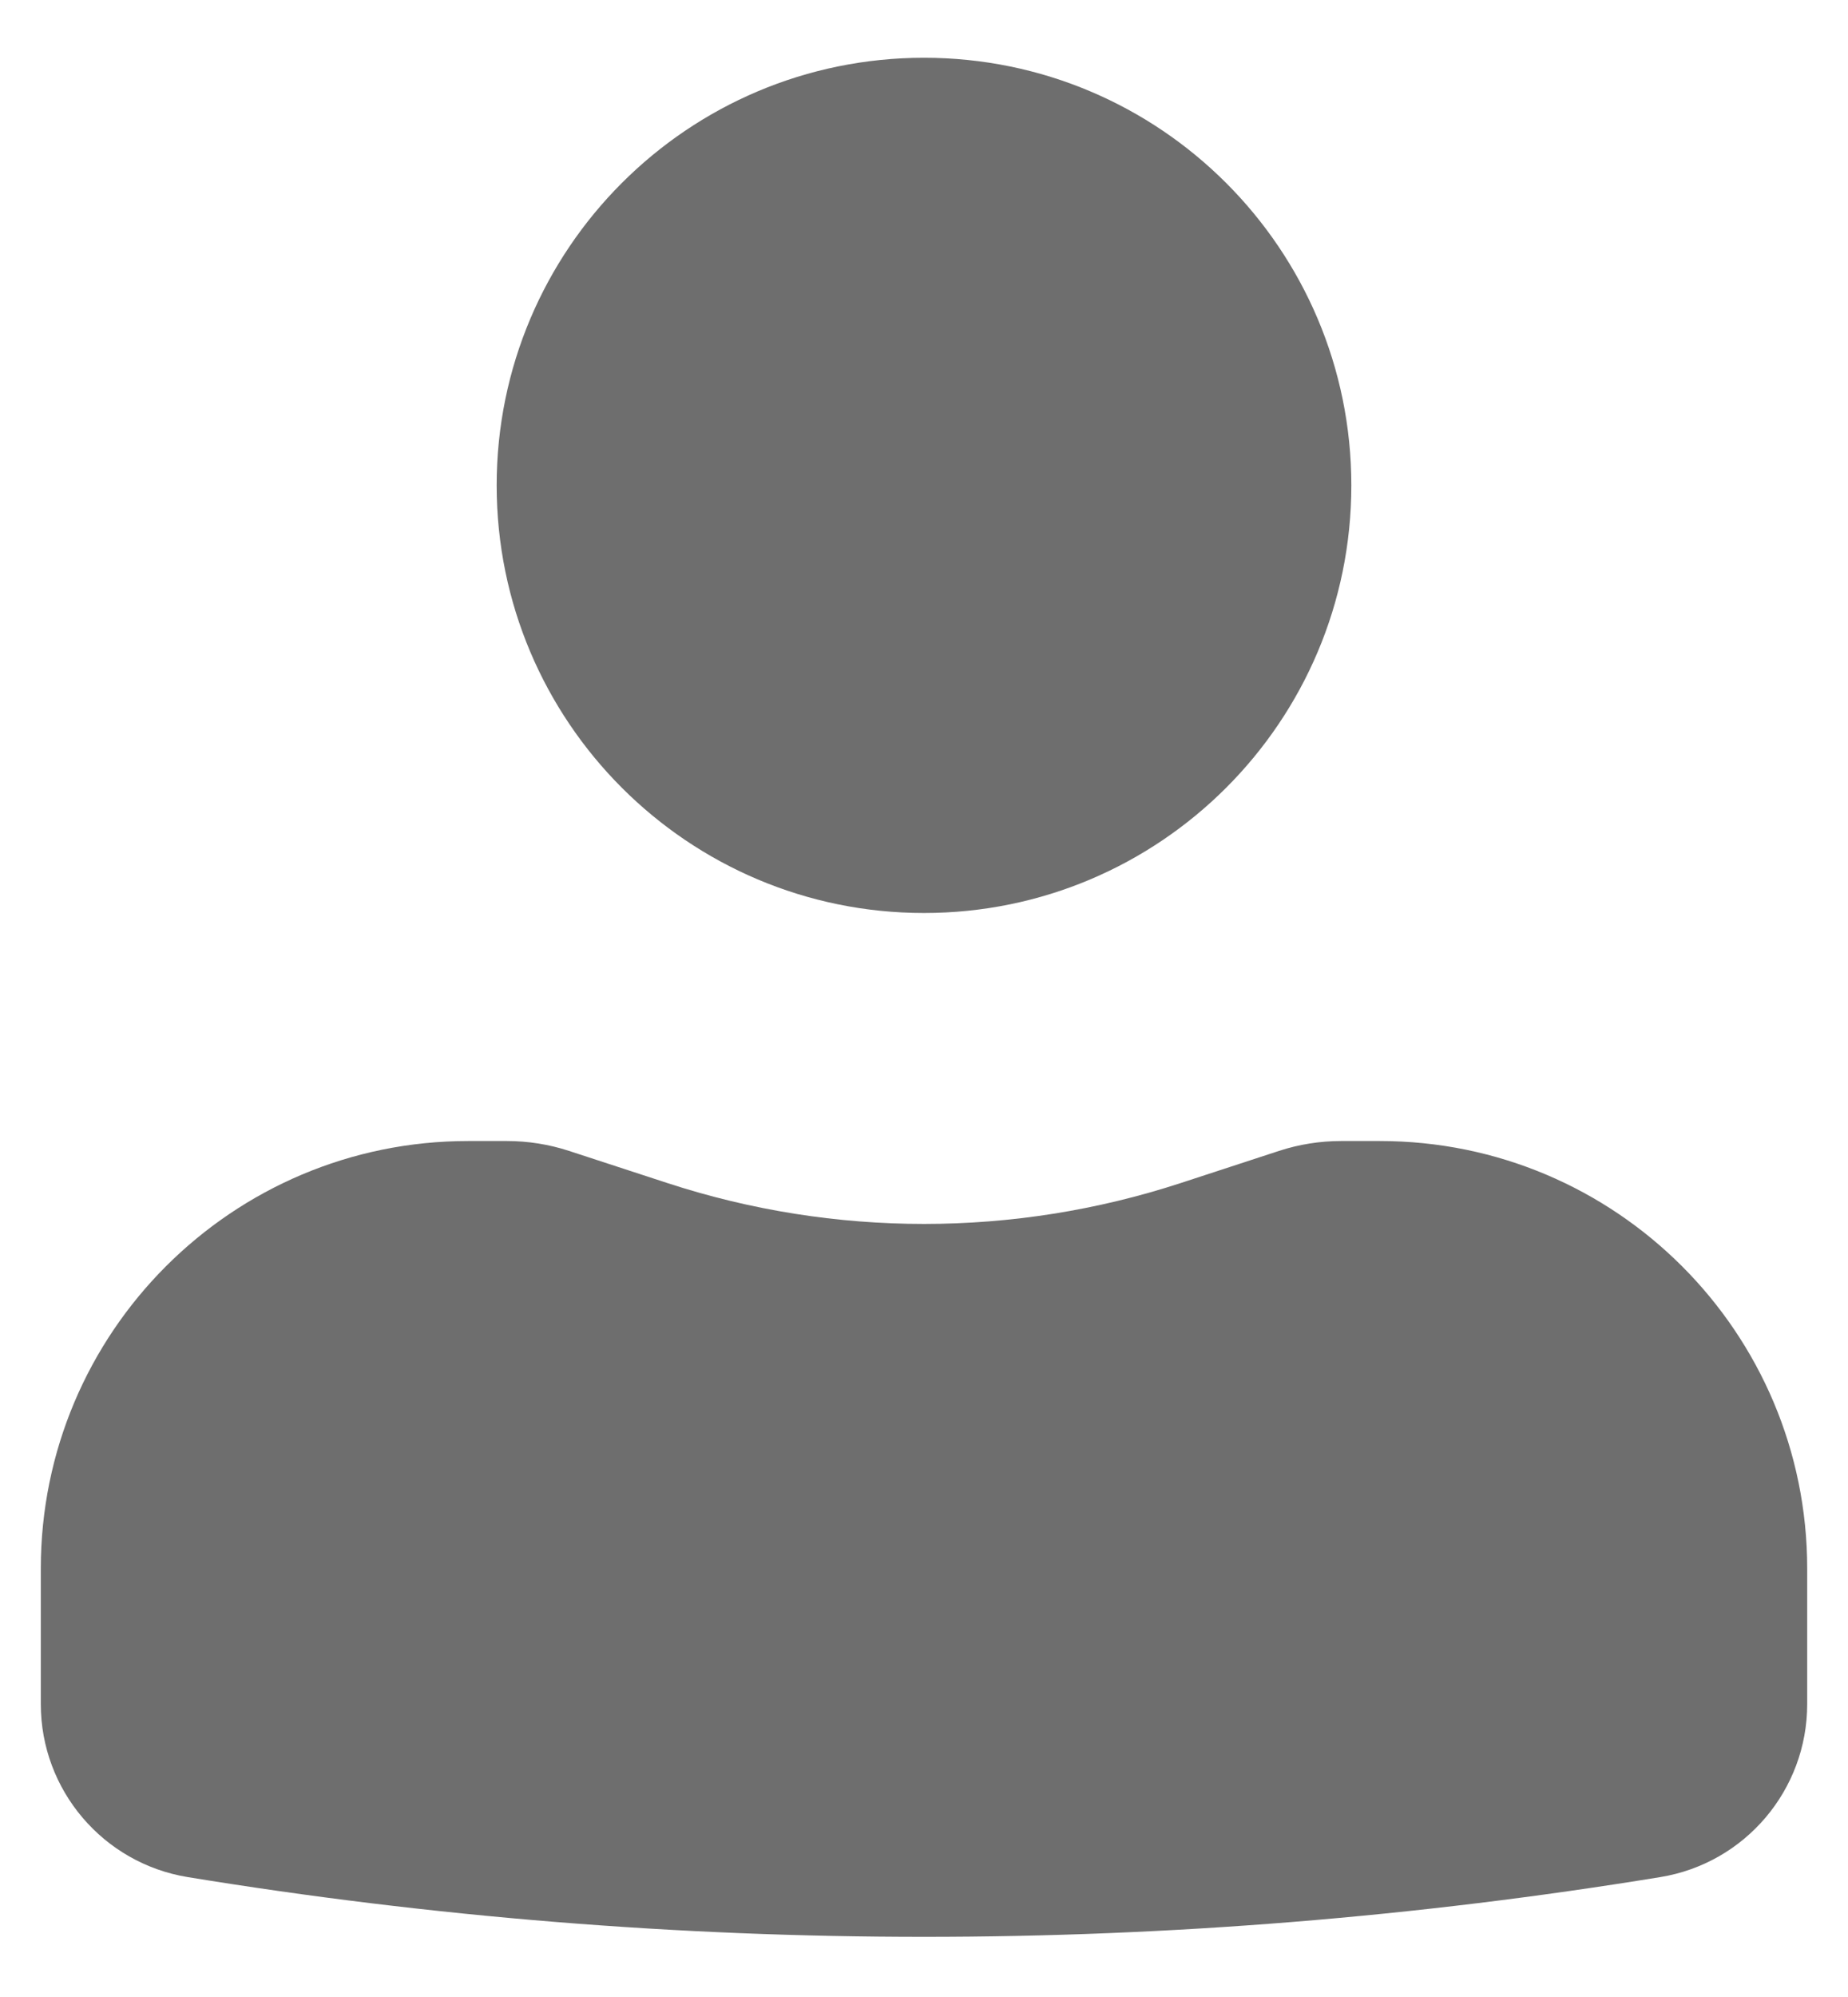
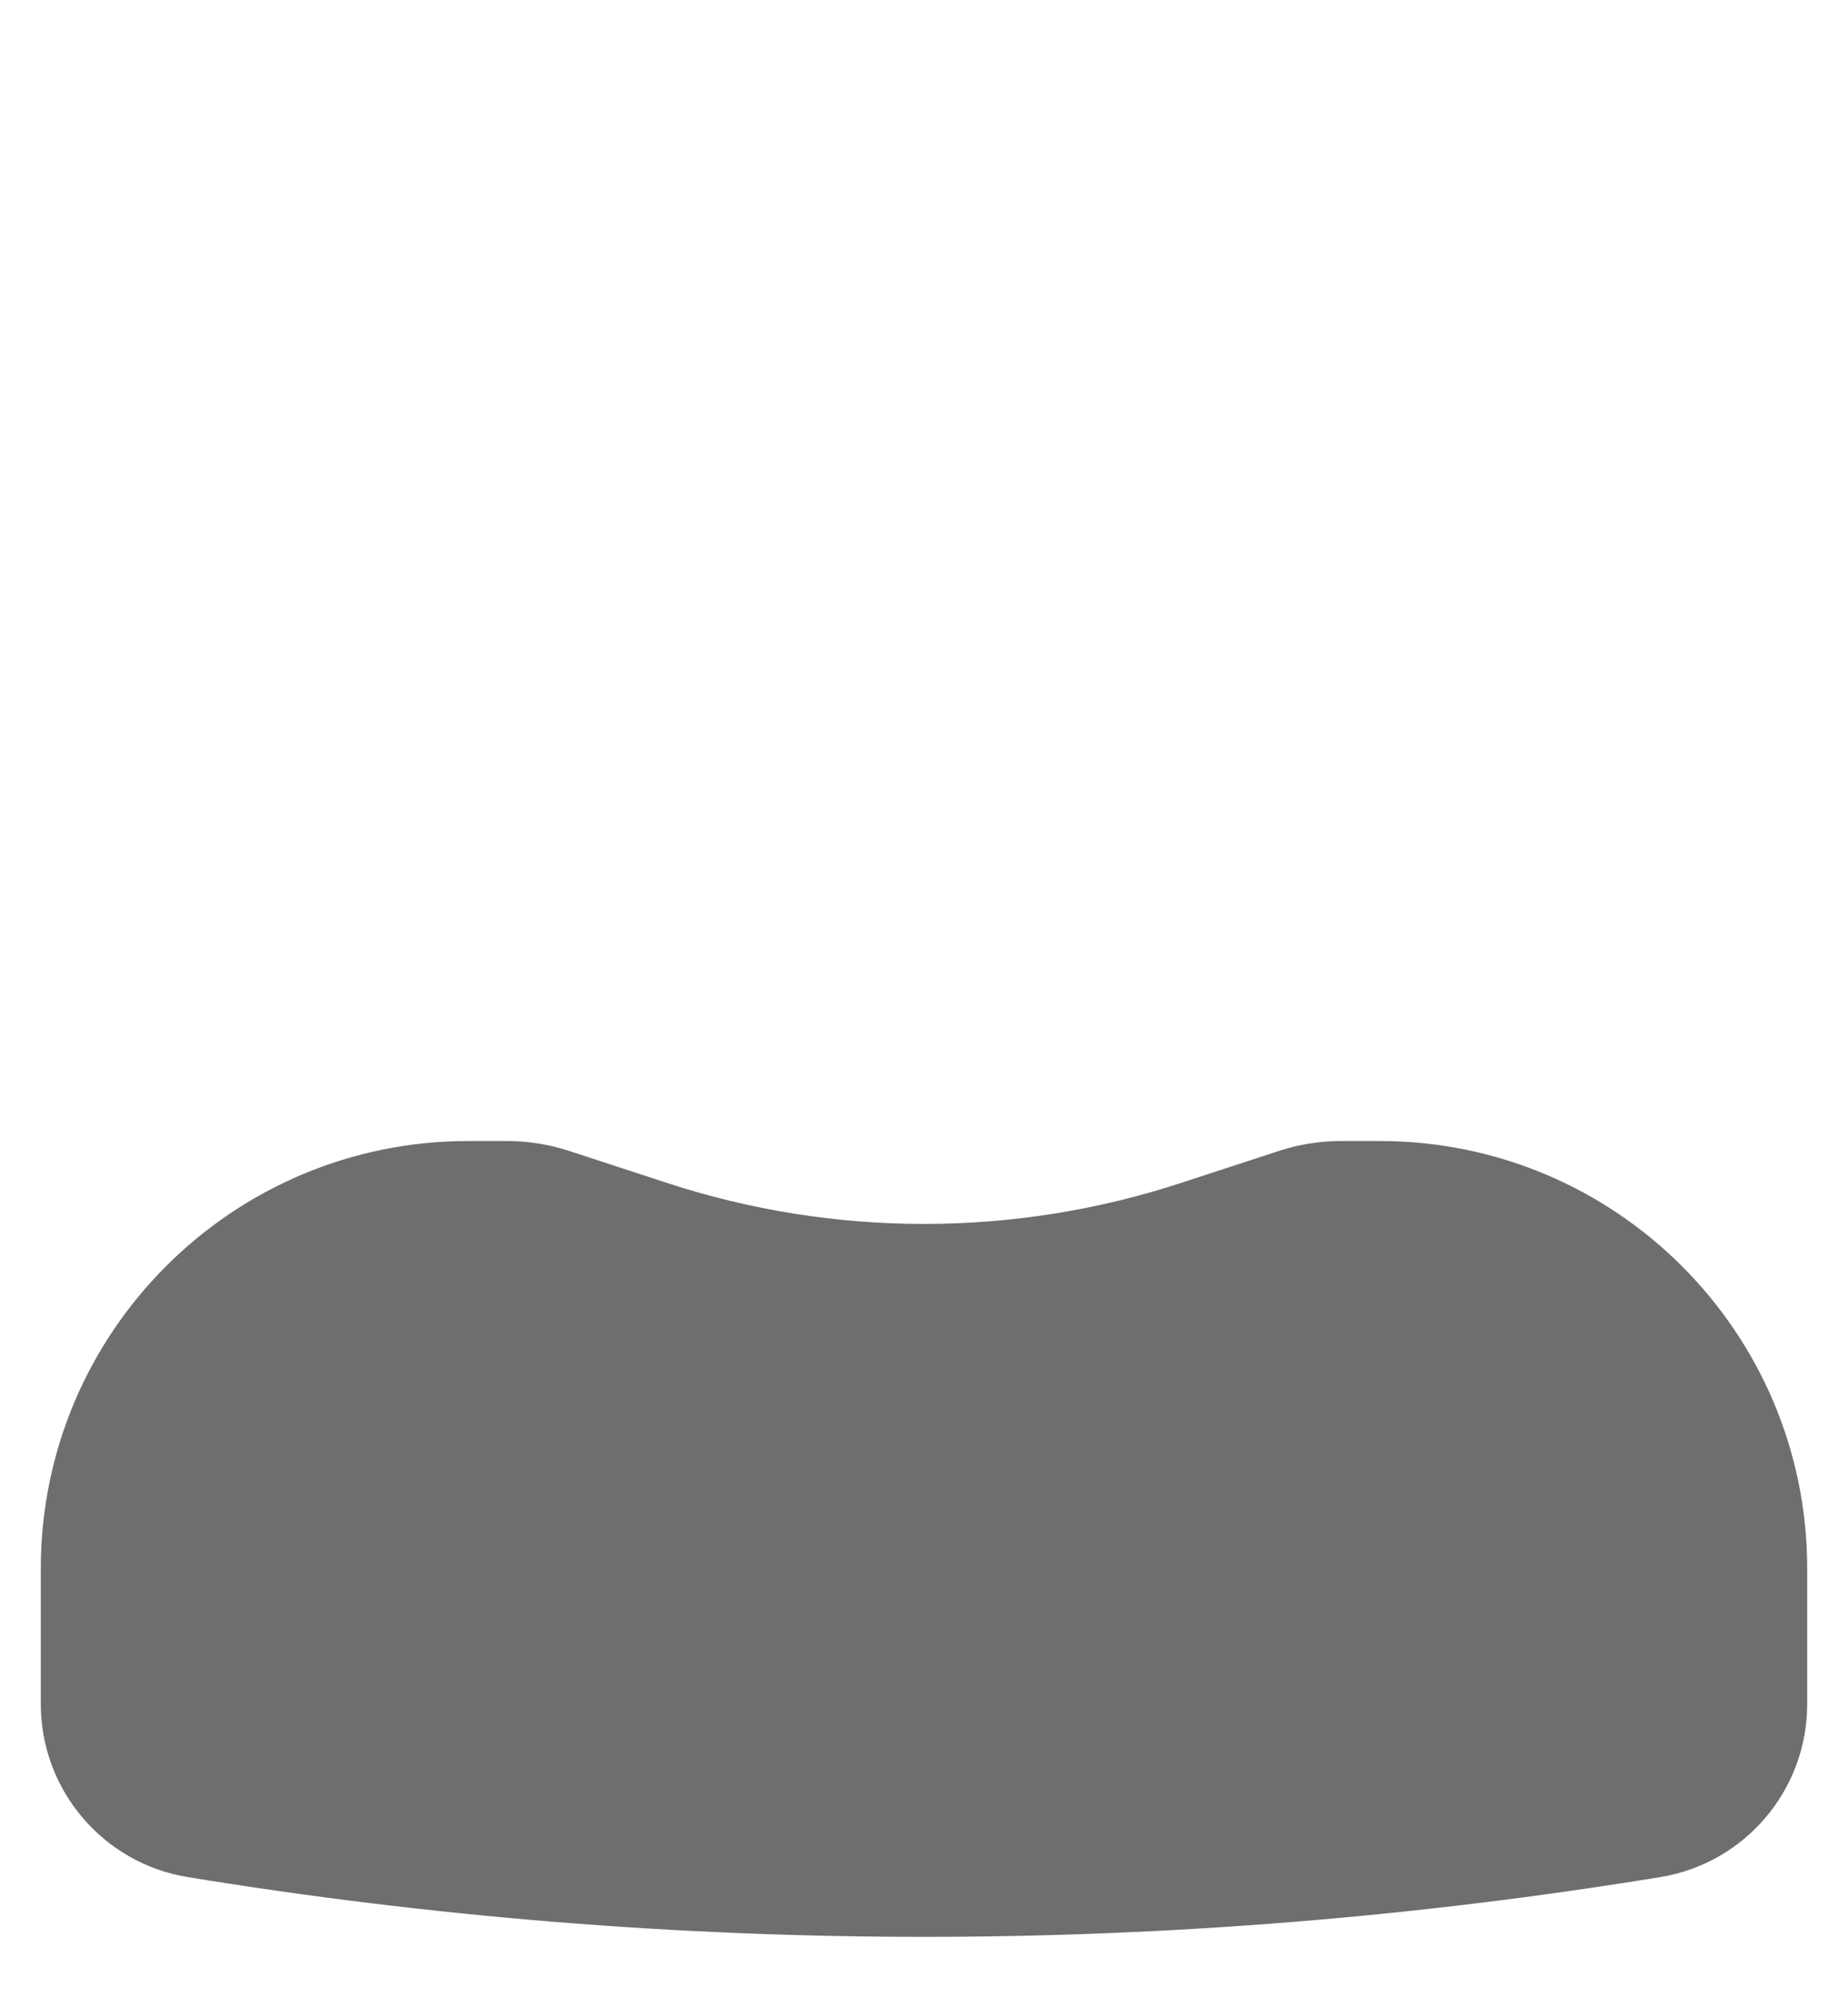
<svg xmlns="http://www.w3.org/2000/svg" width="25" height="27" viewBox="0 0 25 27" fill="none">
-   <path d="M12.5 0.781C9.307 0.781 6.719 3.37 6.719 6.562C6.719 9.755 9.307 12.344 12.5 12.344C15.693 12.344 18.281 9.755 18.281 6.562C18.281 3.37 15.693 0.781 12.5 0.781Z" fill="#6E6E6E" />
  <path d="M6.333 15.427C3.141 15.427 0.552 18.015 0.552 21.208V23.04C0.552 24.201 1.394 25.192 2.54 25.379C9.136 26.456 15.864 26.456 22.46 25.379C23.607 25.192 24.448 24.201 24.448 23.04V21.208C24.448 18.015 21.86 15.427 18.667 15.427H18.141C17.857 15.427 17.574 15.472 17.304 15.56L15.97 15.996C13.715 16.732 11.285 16.732 9.031 15.996L7.696 15.56C7.426 15.472 7.143 15.427 6.859 15.427H6.333Z" fill="#6E6E6E" />
</svg>